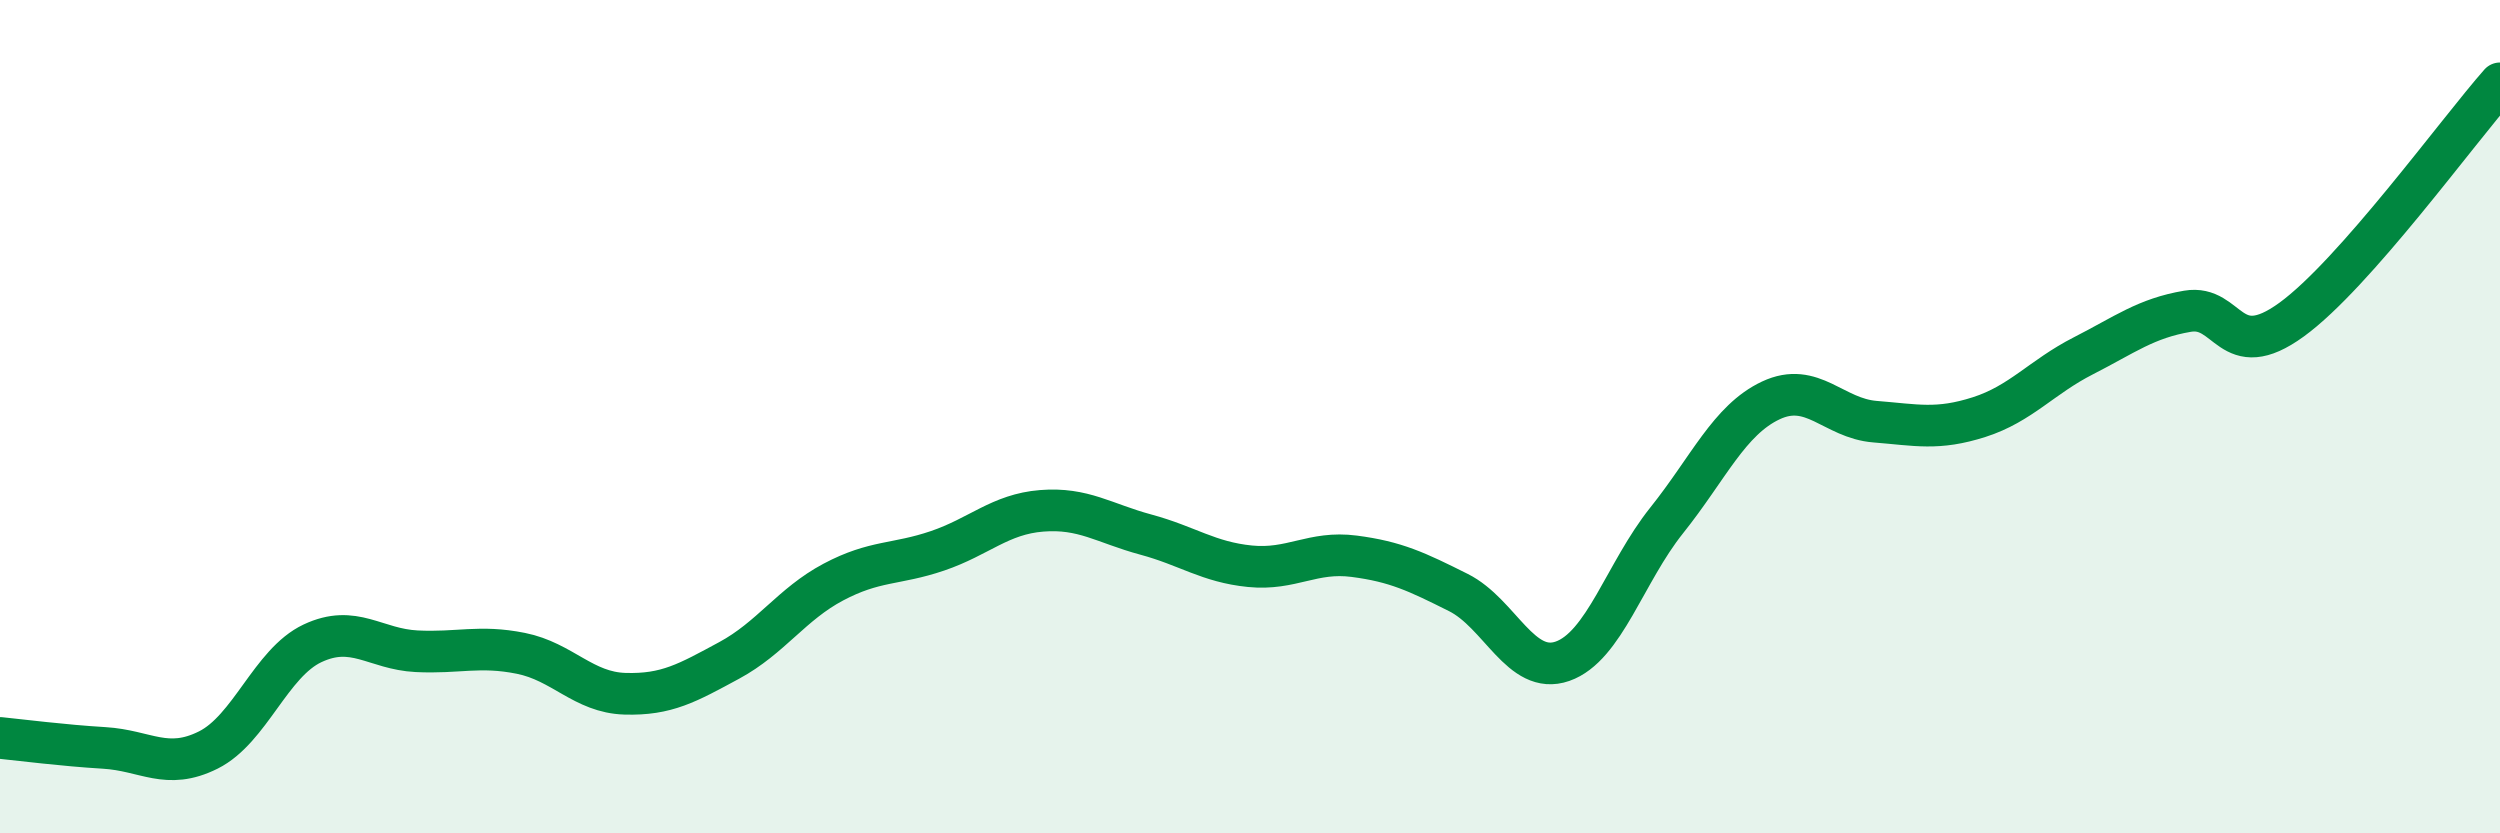
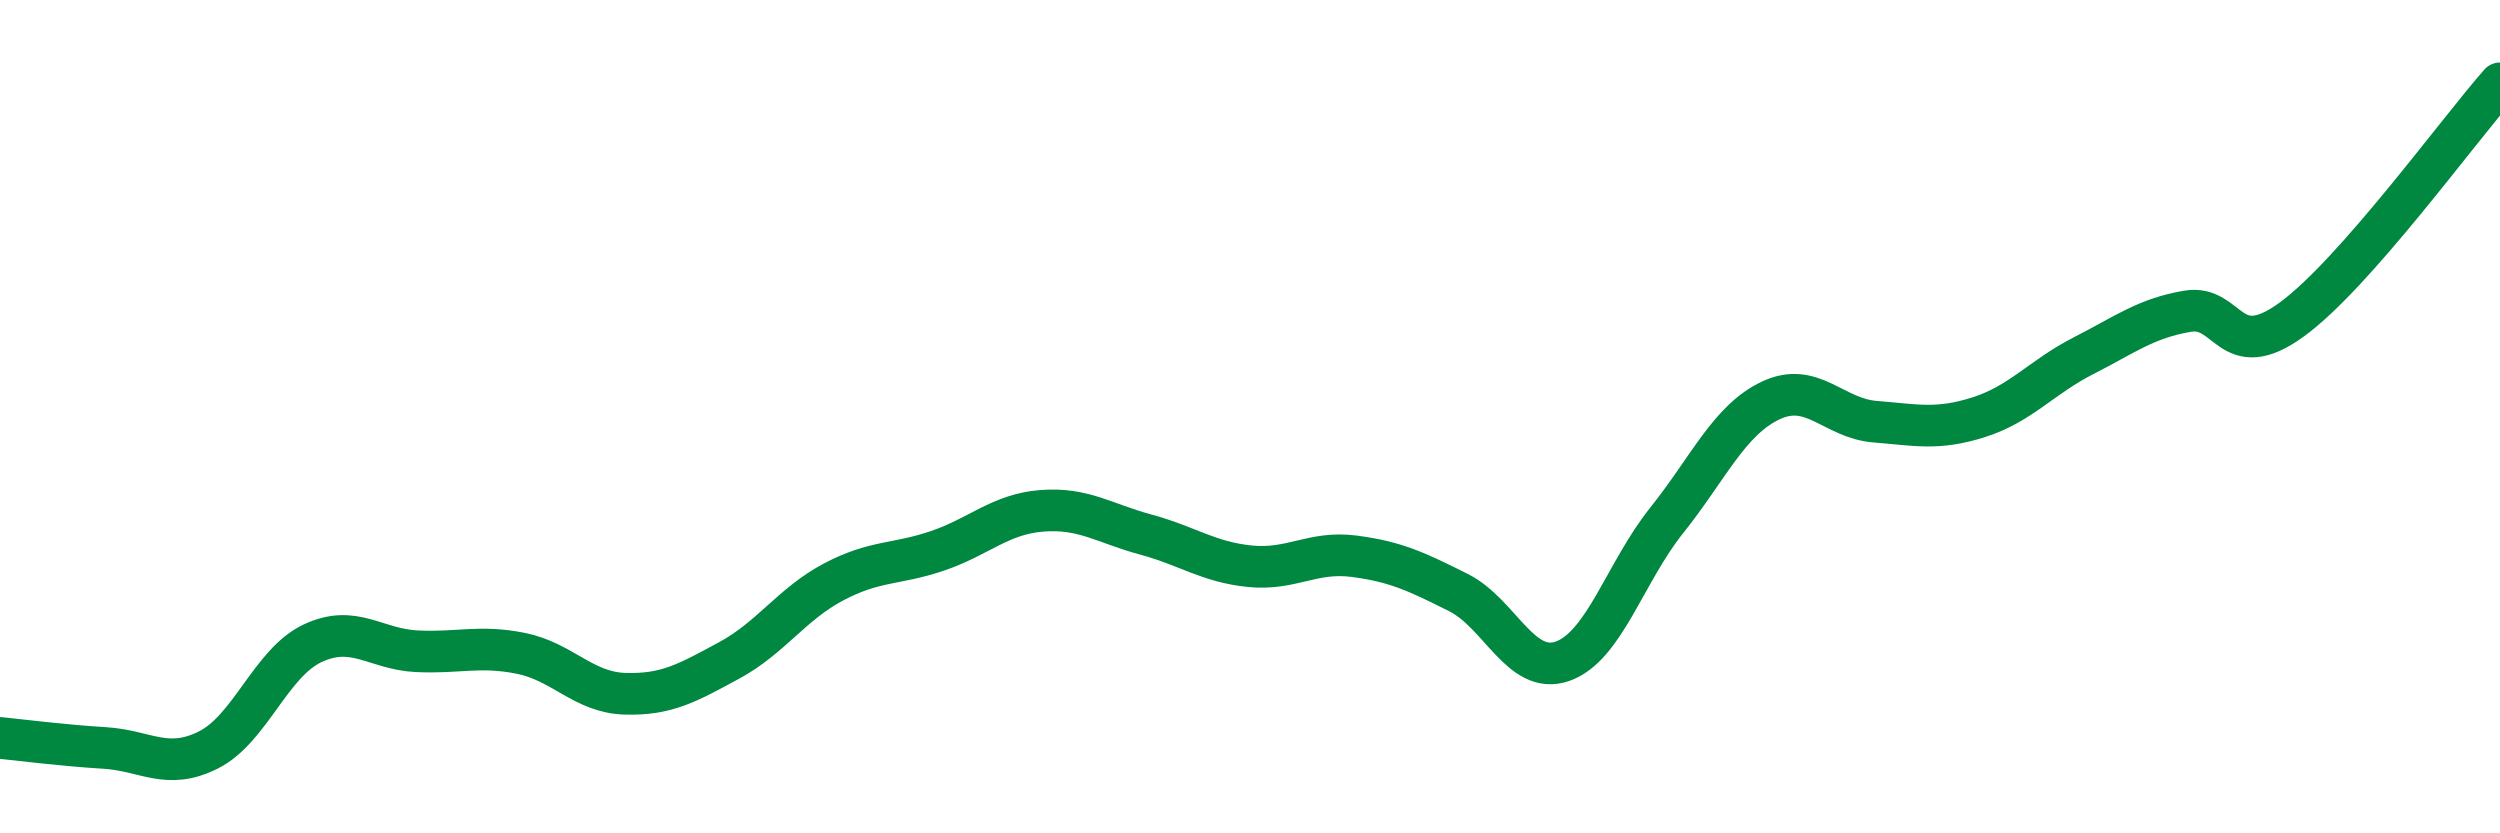
<svg xmlns="http://www.w3.org/2000/svg" width="60" height="20" viewBox="0 0 60 20">
-   <path d="M 0,17.71 C 0.5,17.76 1.5,17.89 2.5,17.95 C 3.5,18.01 4,18.5 5,18 C 6,17.5 6.5,15.91 7.5,15.44 C 8.5,14.97 9,15.58 10,15.63 C 11,15.68 11.5,15.48 12.5,15.68 C 13.5,15.88 14,16.62 15,16.65 C 16,16.68 16.5,16.39 17.5,15.85 C 18.5,15.31 19,14.5 20,13.97 C 21,13.44 21.5,13.56 22.5,13.22 C 23.5,12.88 24,12.34 25,12.26 C 26,12.18 26.5,12.56 27.5,12.83 C 28.5,13.1 29,13.49 30,13.59 C 31,13.69 31.5,13.22 32.5,13.35 C 33.5,13.48 34,13.72 35,14.22 C 36,14.72 36.5,16.22 37.5,15.87 C 38.5,15.52 39,13.74 40,12.49 C 41,11.24 41.5,10.08 42.5,9.61 C 43.5,9.14 44,10.04 45,10.12 C 46,10.2 46.5,10.33 47.5,10.01 C 48.5,9.69 49,9.05 50,8.54 C 51,8.03 51.5,7.64 52.5,7.47 C 53.5,7.3 53.5,8.76 55,7.67 C 56.5,6.58 59,3.13 60,2L60 20L0 20Z" fill="#008740" opacity="0.1" stroke-linecap="round" stroke-linejoin="round" />
  <path d="M 0,17.71 C 0.5,17.76 1.5,17.89 2.5,17.95 C 3.5,18.01 4,18.5 5,18 C 6,17.5 6.5,15.91 7.5,15.44 C 8.5,14.97 9,15.58 10,15.63 C 11,15.68 11.5,15.48 12.5,15.68 C 13.5,15.88 14,16.62 15,16.65 C 16,16.68 16.5,16.39 17.5,15.85 C 18.5,15.31 19,14.5 20,13.97 C 21,13.44 21.5,13.56 22.5,13.22 C 23.5,12.88 24,12.34 25,12.26 C 26,12.18 26.5,12.56 27.5,12.83 C 28.5,13.1 29,13.49 30,13.59 C 31,13.69 31.5,13.22 32.5,13.35 C 33.5,13.48 34,13.72 35,14.22 C 36,14.72 36.5,16.22 37.5,15.87 C 38.5,15.52 39,13.74 40,12.49 C 41,11.24 41.5,10.08 42.5,9.61 C 43.5,9.14 44,10.04 45,10.12 C 46,10.2 46.5,10.33 47.5,10.01 C 48.5,9.69 49,9.05 50,8.54 C 51,8.03 51.5,7.64 52.5,7.47 C 53.5,7.3 53.5,8.76 55,7.67 C 56.5,6.58 59,3.13 60,2" stroke="#008740" stroke-width="1" fill="none" stroke-linecap="round" stroke-linejoin="round" />
</svg>